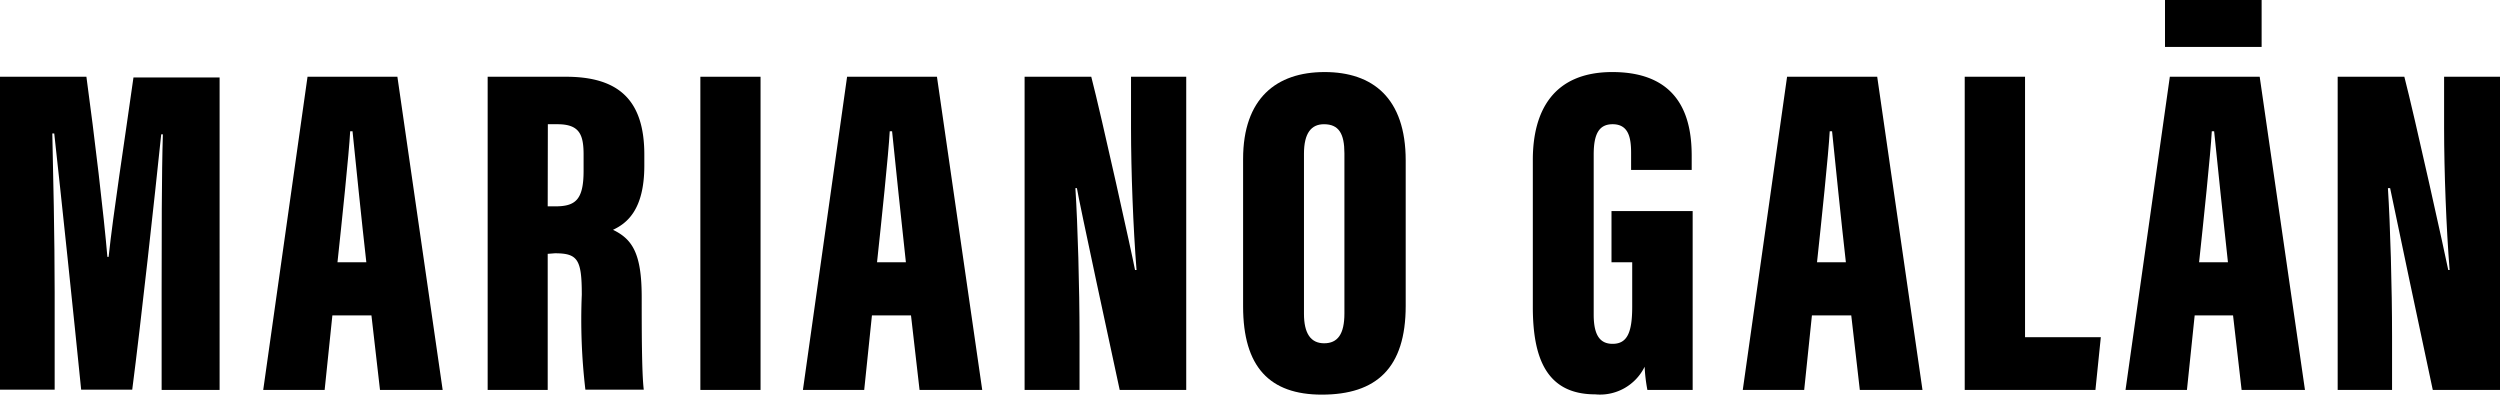
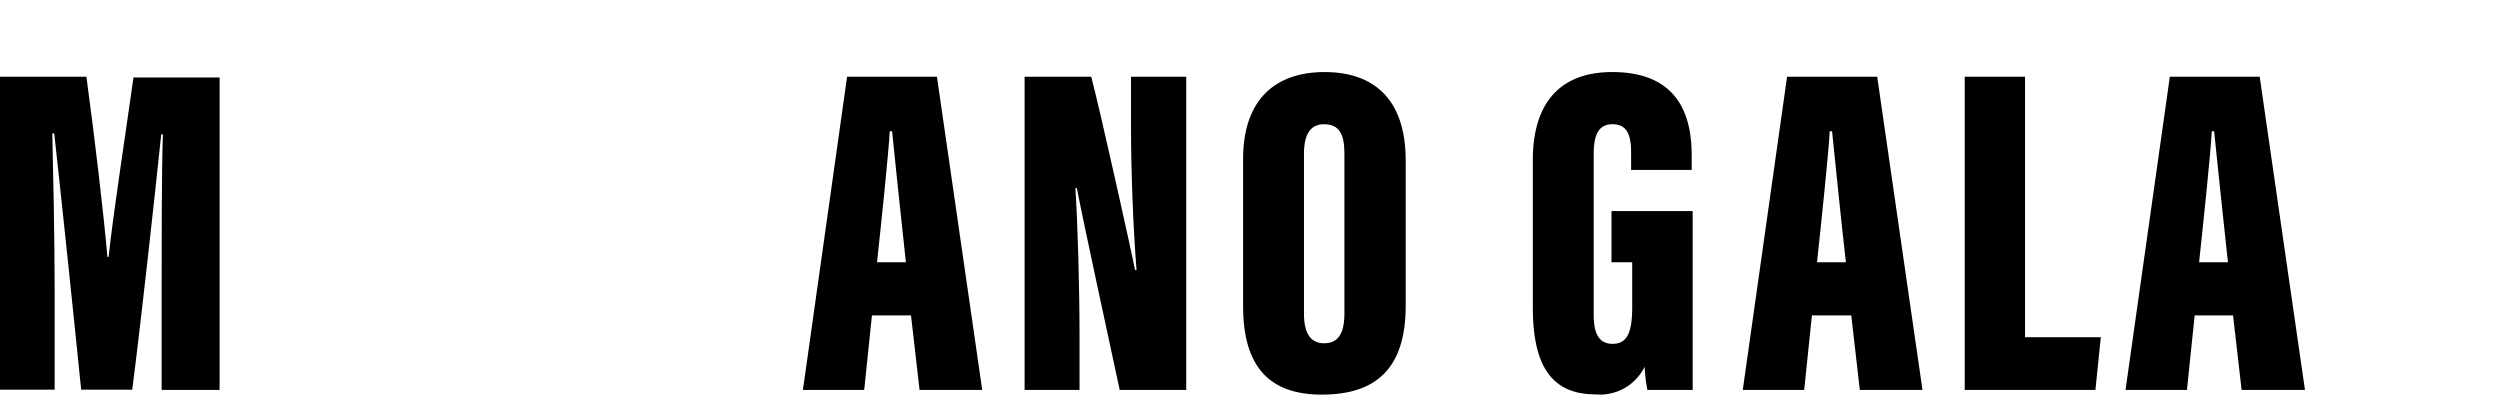
<svg xmlns="http://www.w3.org/2000/svg" viewBox="0 0 181.12 28.59">
  <g id="Capa_2" data-name="Capa 2">
    <g id="Capa_1-2" data-name="Capa 1">
      <path d="M11.71,21c0-3.51,0-8.49.09-11.27h-.12c-.47,4.54-1.48,13.73-2.1,18.5H5.88c-.5-5-1.48-14.32-1.95-18.56H3.79c.06,2.66.17,7.58.17,11.49v7.07H0V5.56H6.26c.59,4.32,1.26,10,1.52,13.05h.09c.35-3.28,1.1-8,1.8-13h6.24V28.25h-4.2Z" />
-       <path d="M24.08,22.85l-.56,5.4H19.07L22.28,5.56h6.51l3.28,22.69H27.53l-.62-5.4ZM26.54,19c-.33-2.9-.78-7.32-1-9.49h-.17c-.08,1.58-.62,6.69-.92,9.49Z" />
-       <path d="M39.68,18.39v9.86H35.33V5.56H41c3.8,0,5.68,1.67,5.68,5.64V12c0,3.23-1.29,4.19-2.27,4.65,1.41.68,2.08,1.72,2.08,4.88,0,2.19,0,5.51.15,6.7H42.41a43.31,43.31,0,0,1-.26-6.88c0-2.55-.29-3-1.95-3Zm0-3.44h.54c1.46,0,2.06-.46,2.06-2.57v-1.1C42.29,9.76,42,9,40.38,9h-.69Z" />
-       <path d="M55.1,5.56V28.25H50.74V5.56Z" />
      <path d="M63.17,22.85l-.56,5.4H58.17l3.2-22.69h6.51l3.28,22.69H66.62L66,22.85ZM65.63,19c-.32-2.9-.78-7.32-1-9.49h-.17c-.08,1.58-.62,6.69-.92,9.49Z" />
      <path d="M74.23,28.25V5.56h4.83c.72,2.77,3,13.05,3.17,14h.11c-.24-3-.4-7.14-.4-10.31V5.56h4V28.25H81.12c-.47-2.16-3-13.9-3.1-14.62h-.11c.17,2.67.3,7.18.3,10.74v3.88Z" />
      <path d="M101.84,11.63V22.16c0,4.5-2.12,6.43-6.08,6.43-3.77,0-5.7-2-5.7-6.39V11.52c0-4.39,2.41-6.3,5.9-6.3S101.84,7.1,101.84,11.63Zm-7.37-.49v11.6c0,1.4.48,2.13,1.46,2.13s1.47-.66,1.47-2.16V11.11C97.4,9.69,97,9,95.92,9,95,9,94.47,9.64,94.47,11.14Z" />
      <path d="M122.63,28.25h-3.28a12.09,12.09,0,0,1-.2-1.68,3.6,3.6,0,0,1-3.58,2c-3.53,0-4.52-2.63-4.52-6.33V11.58c0-3.48,1.44-6.36,5.76-6.36,5.23,0,5.75,3.8,5.75,6.09v1h-4.39V11.08C118.17,10,118,9,116.83,9c-1,0-1.37.73-1.37,2.2V22.8c0,1.55.5,2.11,1.37,2.11,1.06,0,1.42-.82,1.42-2.69V19h-1.5V15.29h5.88Z" />
      <path d="M131.27,22.85l-.56,5.4h-4.45l3.21-22.69H136l3.28,22.69h-4.54l-.62-5.4ZM133.73,19c-.33-2.9-.78-7.32-1-9.49h-.17c-.08,1.58-.62,6.69-.92,9.49Z" />
      <path d="M142.34,5.56h4.37V24.43h5.49l-.39,3.82h-9.47Z" />
      <path d="M159,22.85l-.56,5.4h-4.45l3.21-22.69h6.51l3.28,22.69H162.4l-.62-5.4ZM161.41,19c-.32-2.9-.78-7.32-1-9.49h-.17c-.08,1.58-.62,6.69-.92,9.49Z" />
-       <path d="M169.36,28.25V5.56h4.83c.72,2.77,3,13.05,3.18,14h.1c-.24-3-.4-7.14-.4-10.31V5.56h4.05V28.25h-4.87c-.47-2.16-2.95-13.9-3.09-14.62H173c.17,2.67.3,7.18.3,10.74v3.88Z" />
-       <rect x="156.85" width="7" height="3.4" />
    </g>
  </g>
</svg>